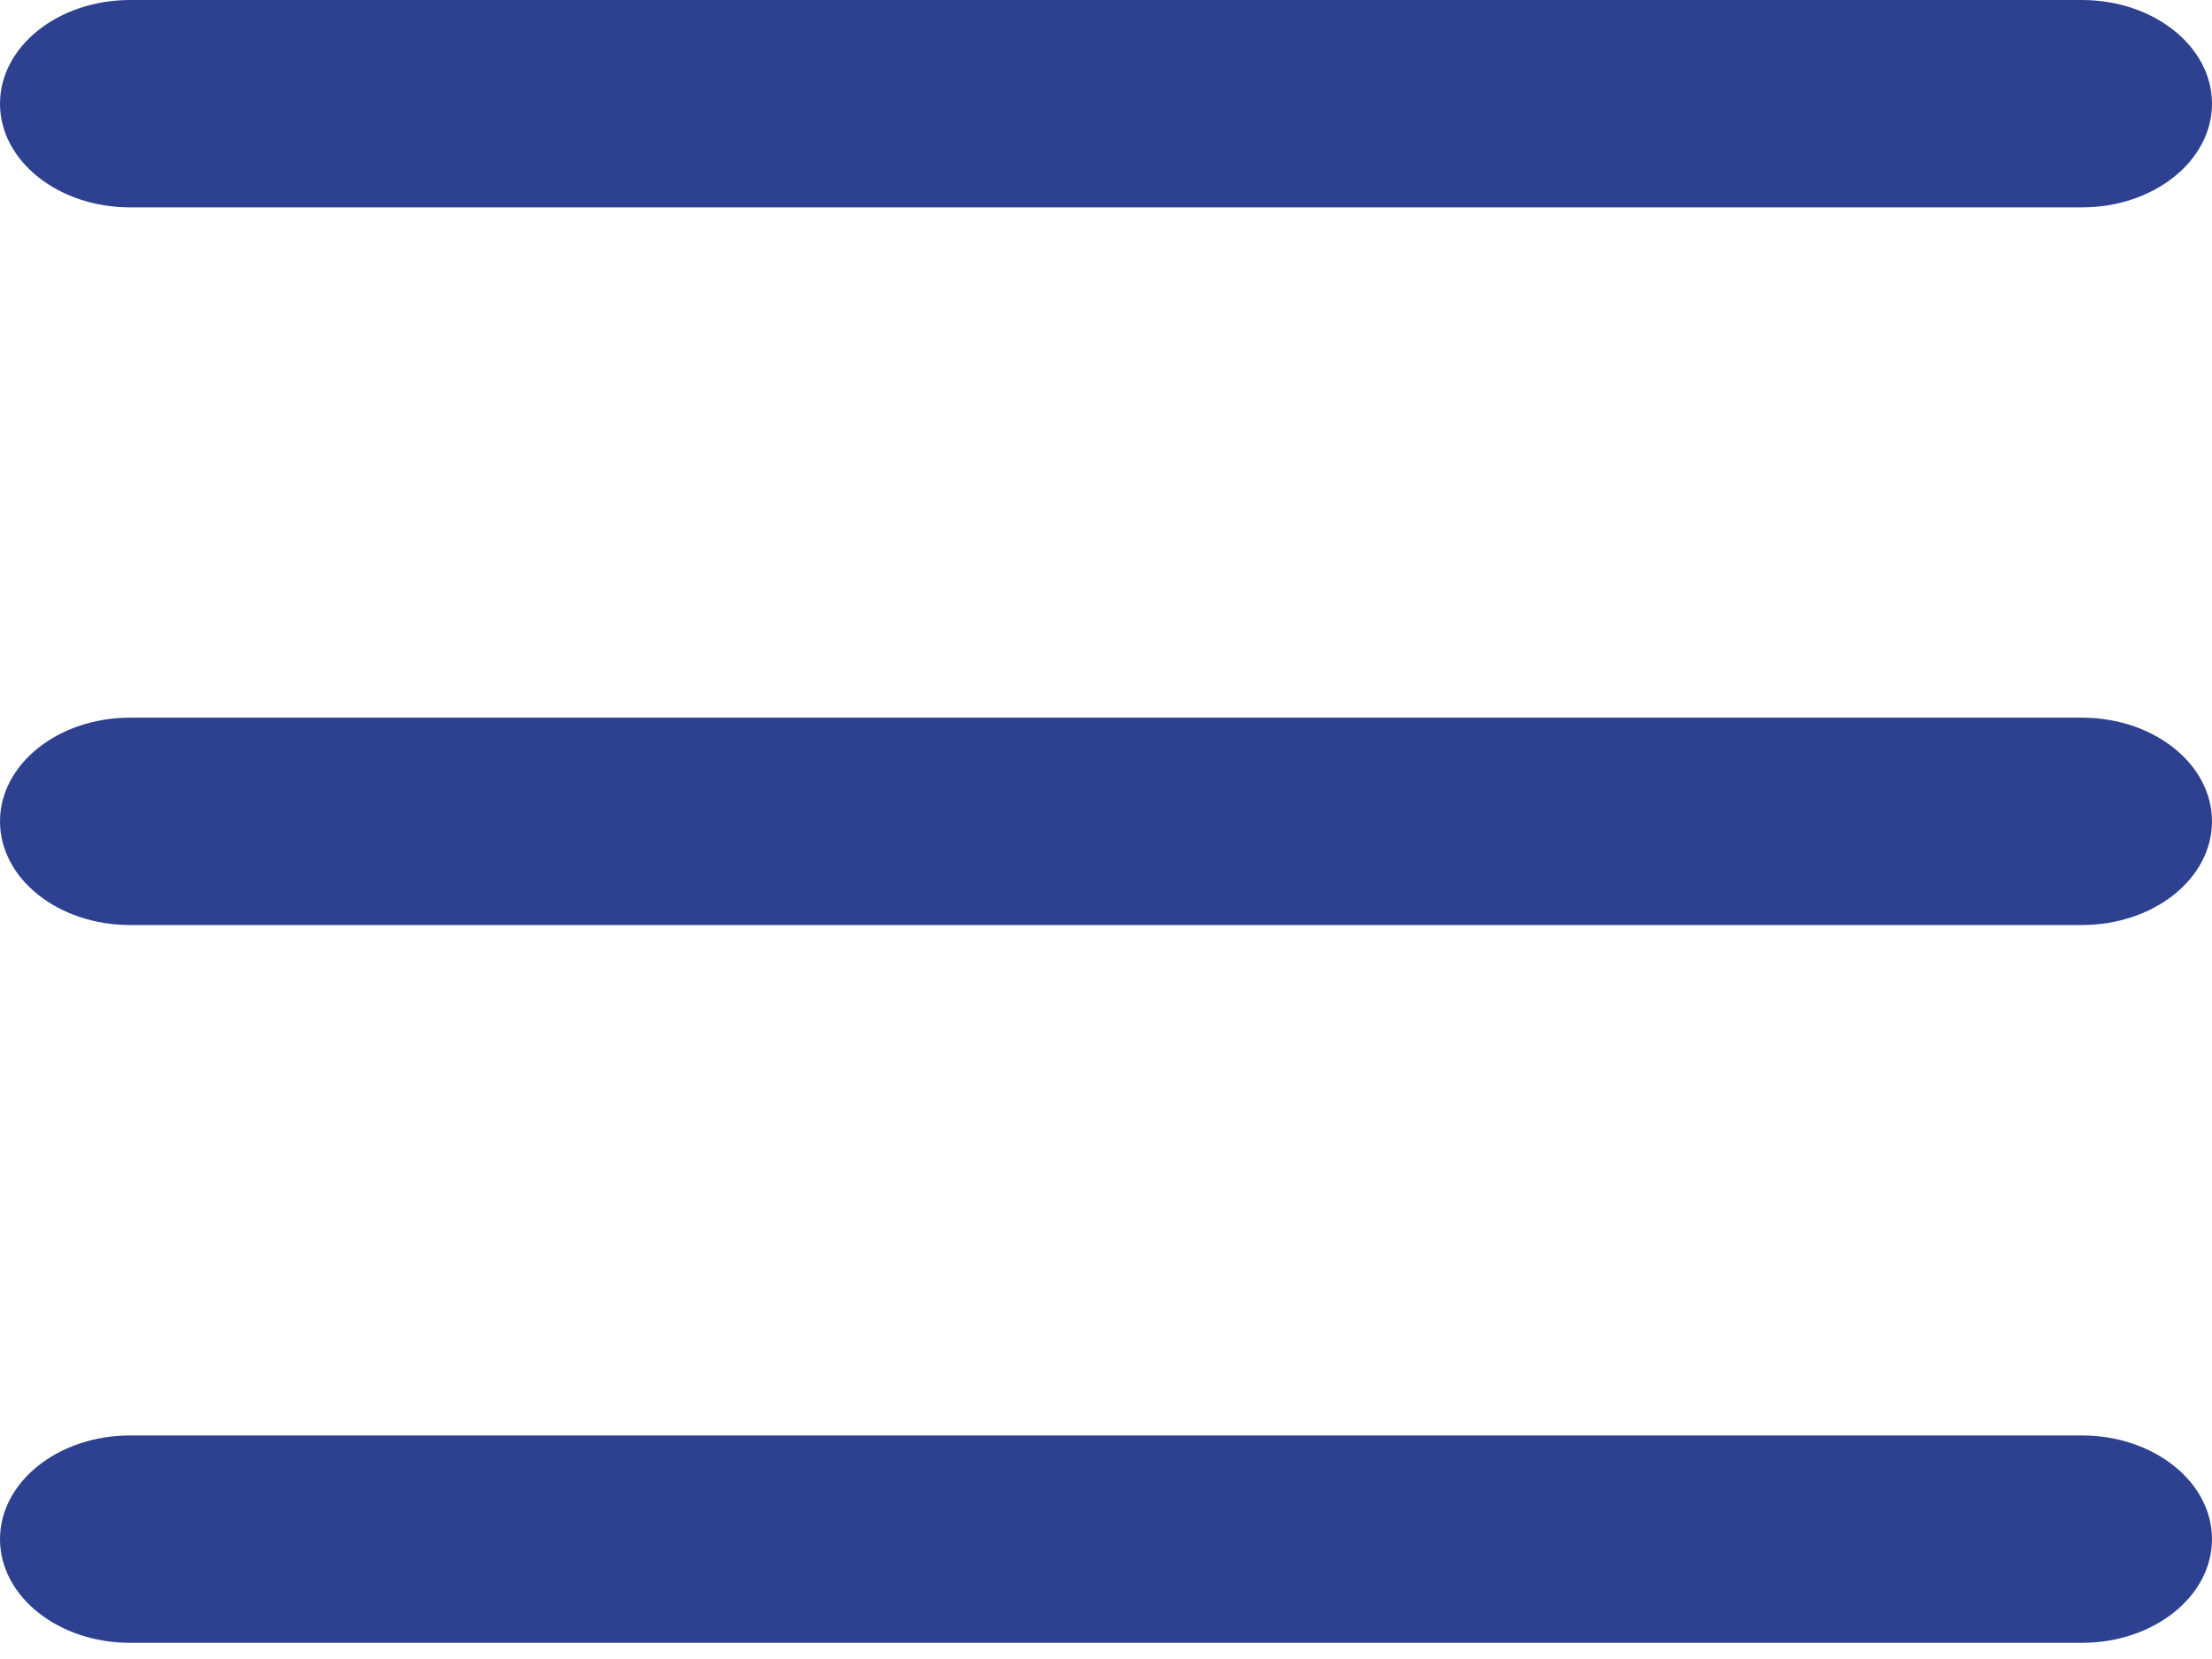
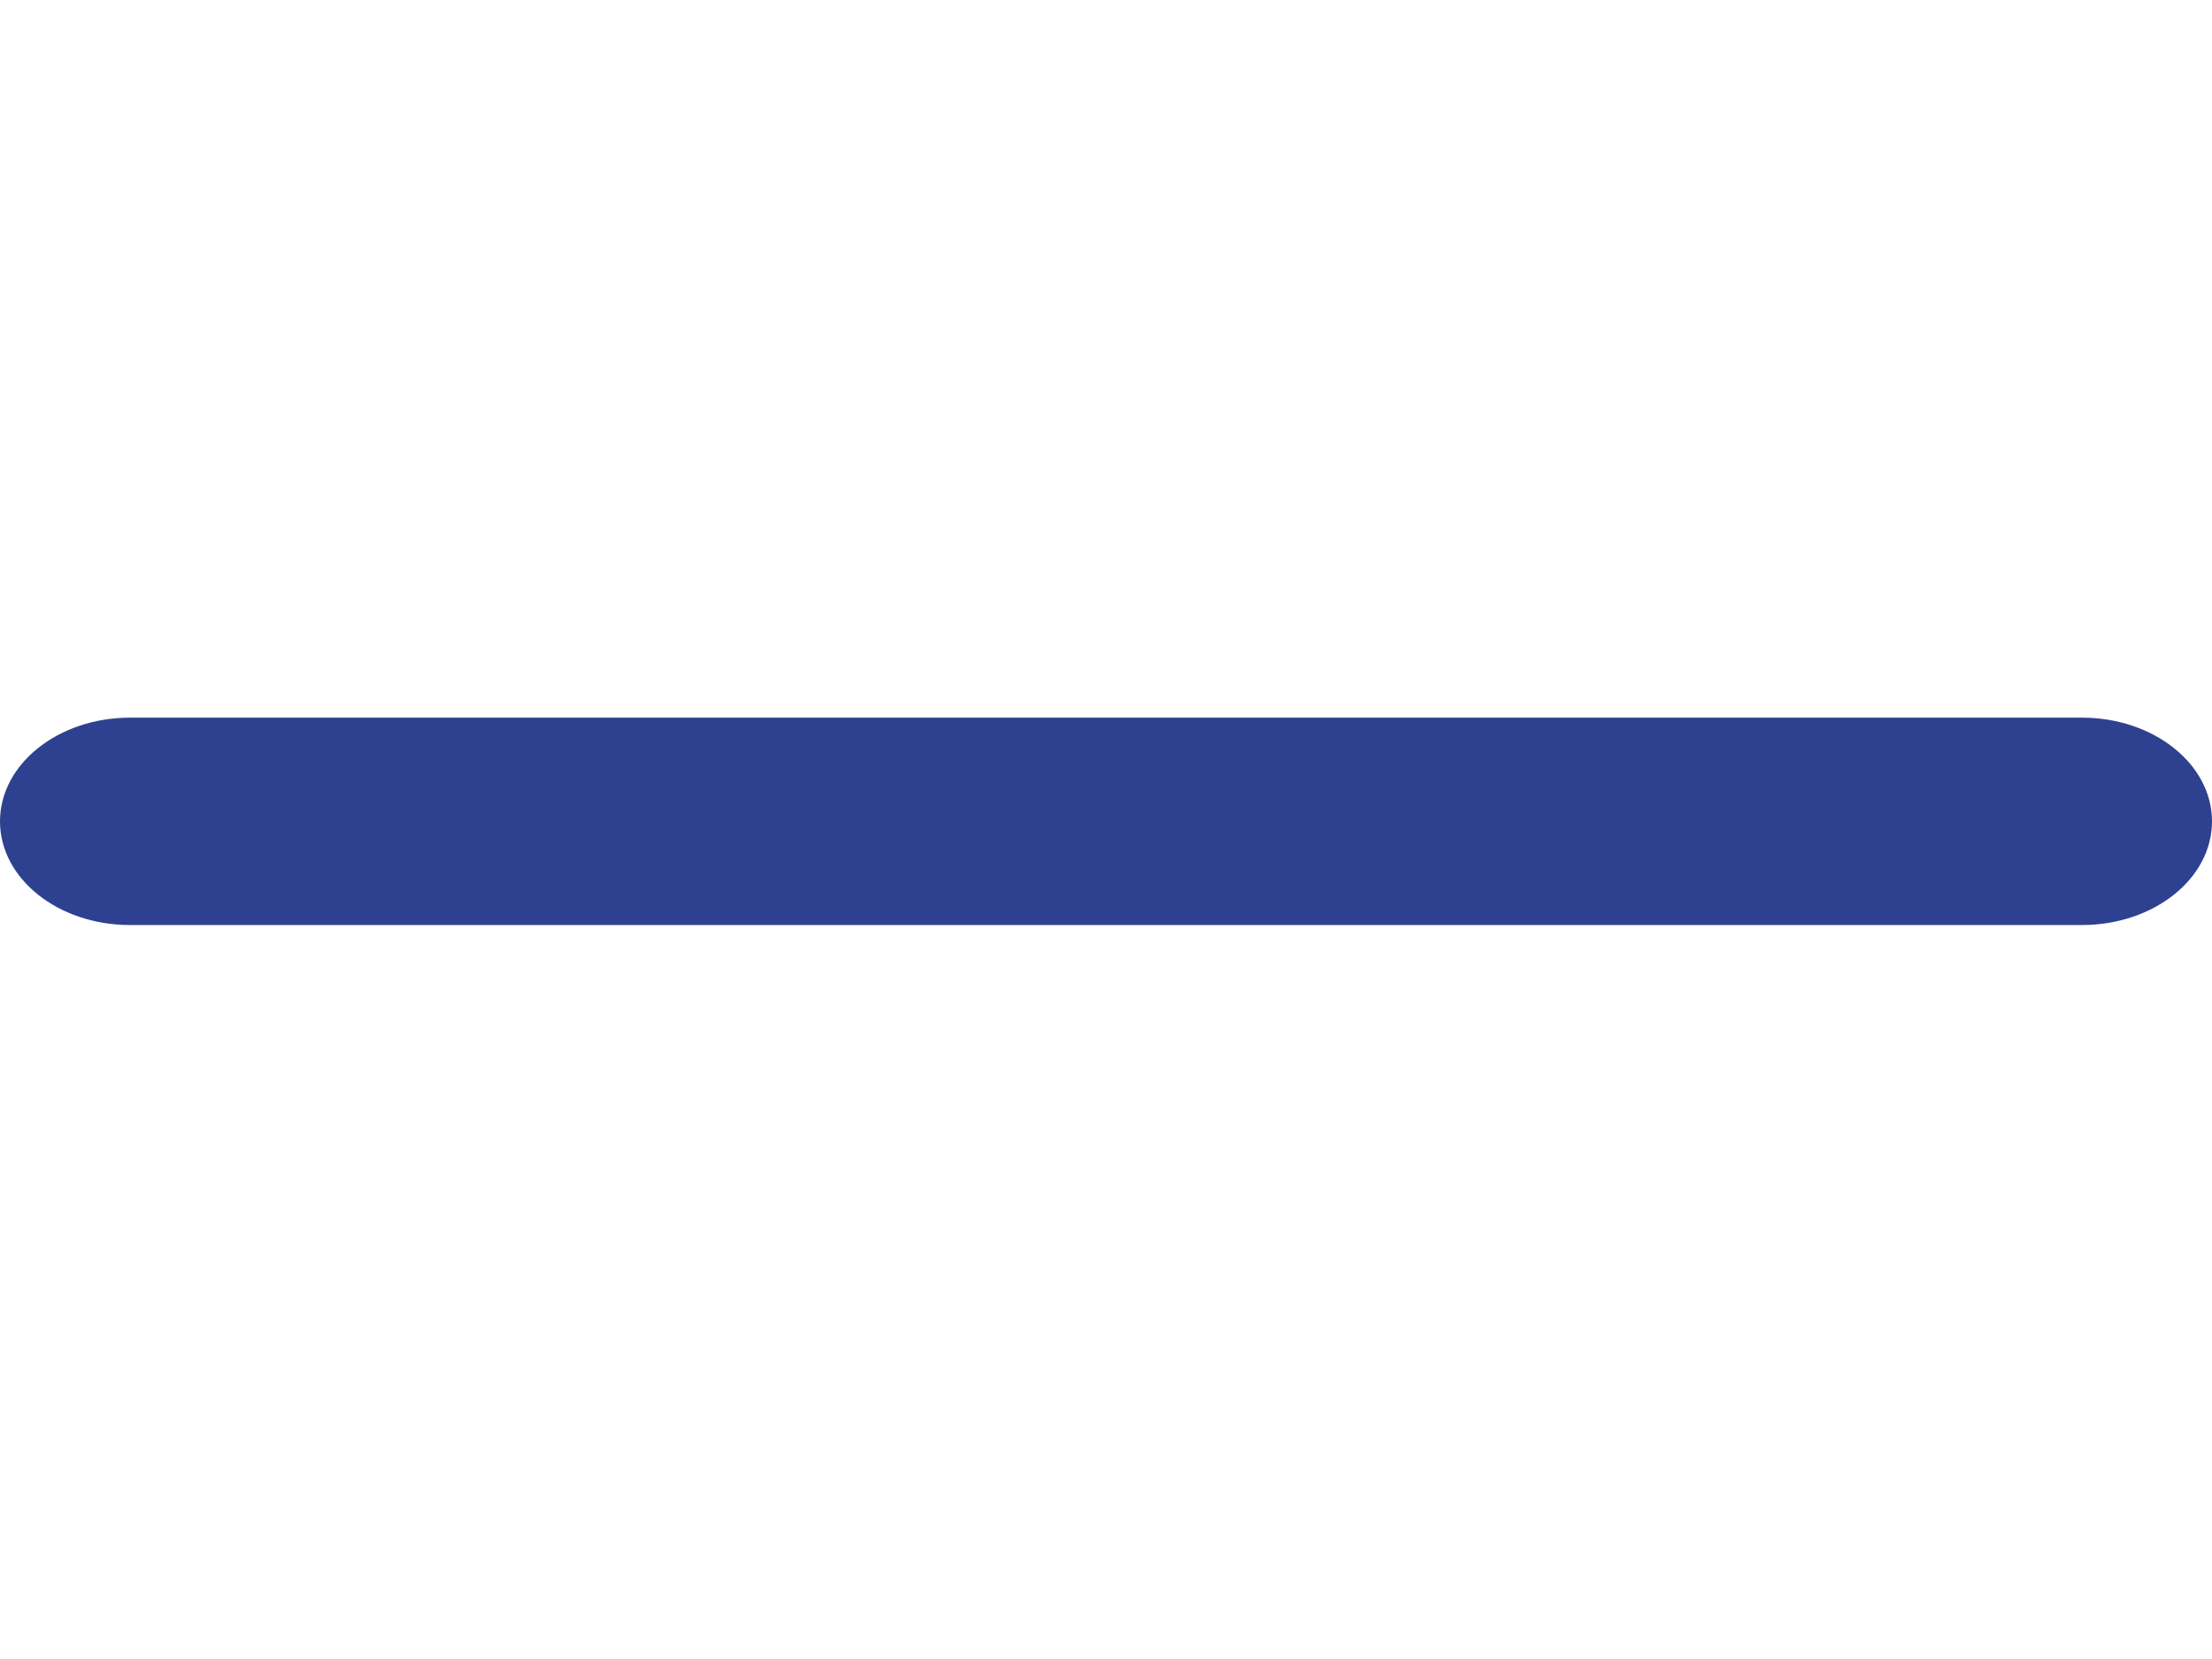
<svg xmlns="http://www.w3.org/2000/svg" width="16" height="12" viewBox="0 0 16 12" fill="none">
-   <path fill-rule="evenodd" clip-rule="evenodd" d="M0 0.75C0 0.336 0.421 0 0.941 0H15.059C15.579 0 16 0.336 16 0.75C16 1.164 15.579 1.5 15.059 1.5H0.941C0.421 1.5 0 1.164 0 0.75Z" fill="#2E4190" />
  <path fill-rule="evenodd" clip-rule="evenodd" d="M0 5.941C0 5.527 0.421 5.191 0.941 5.191H15.059C15.579 5.191 16 5.527 16 5.941C16 6.356 15.579 6.691 15.059 6.691H0.941C0.421 6.691 0 6.356 0 5.941Z" fill="#2E4190" />
-   <path fill-rule="evenodd" clip-rule="evenodd" d="M0 11.133C0 10.719 0.421 10.383 0.941 10.383H15.059C15.579 10.383 16 10.719 16 11.133C16 11.547 15.579 11.883 15.059 11.883H0.941C0.421 11.883 0 11.547 0 11.133Z" fill="#2E4190" />
</svg>